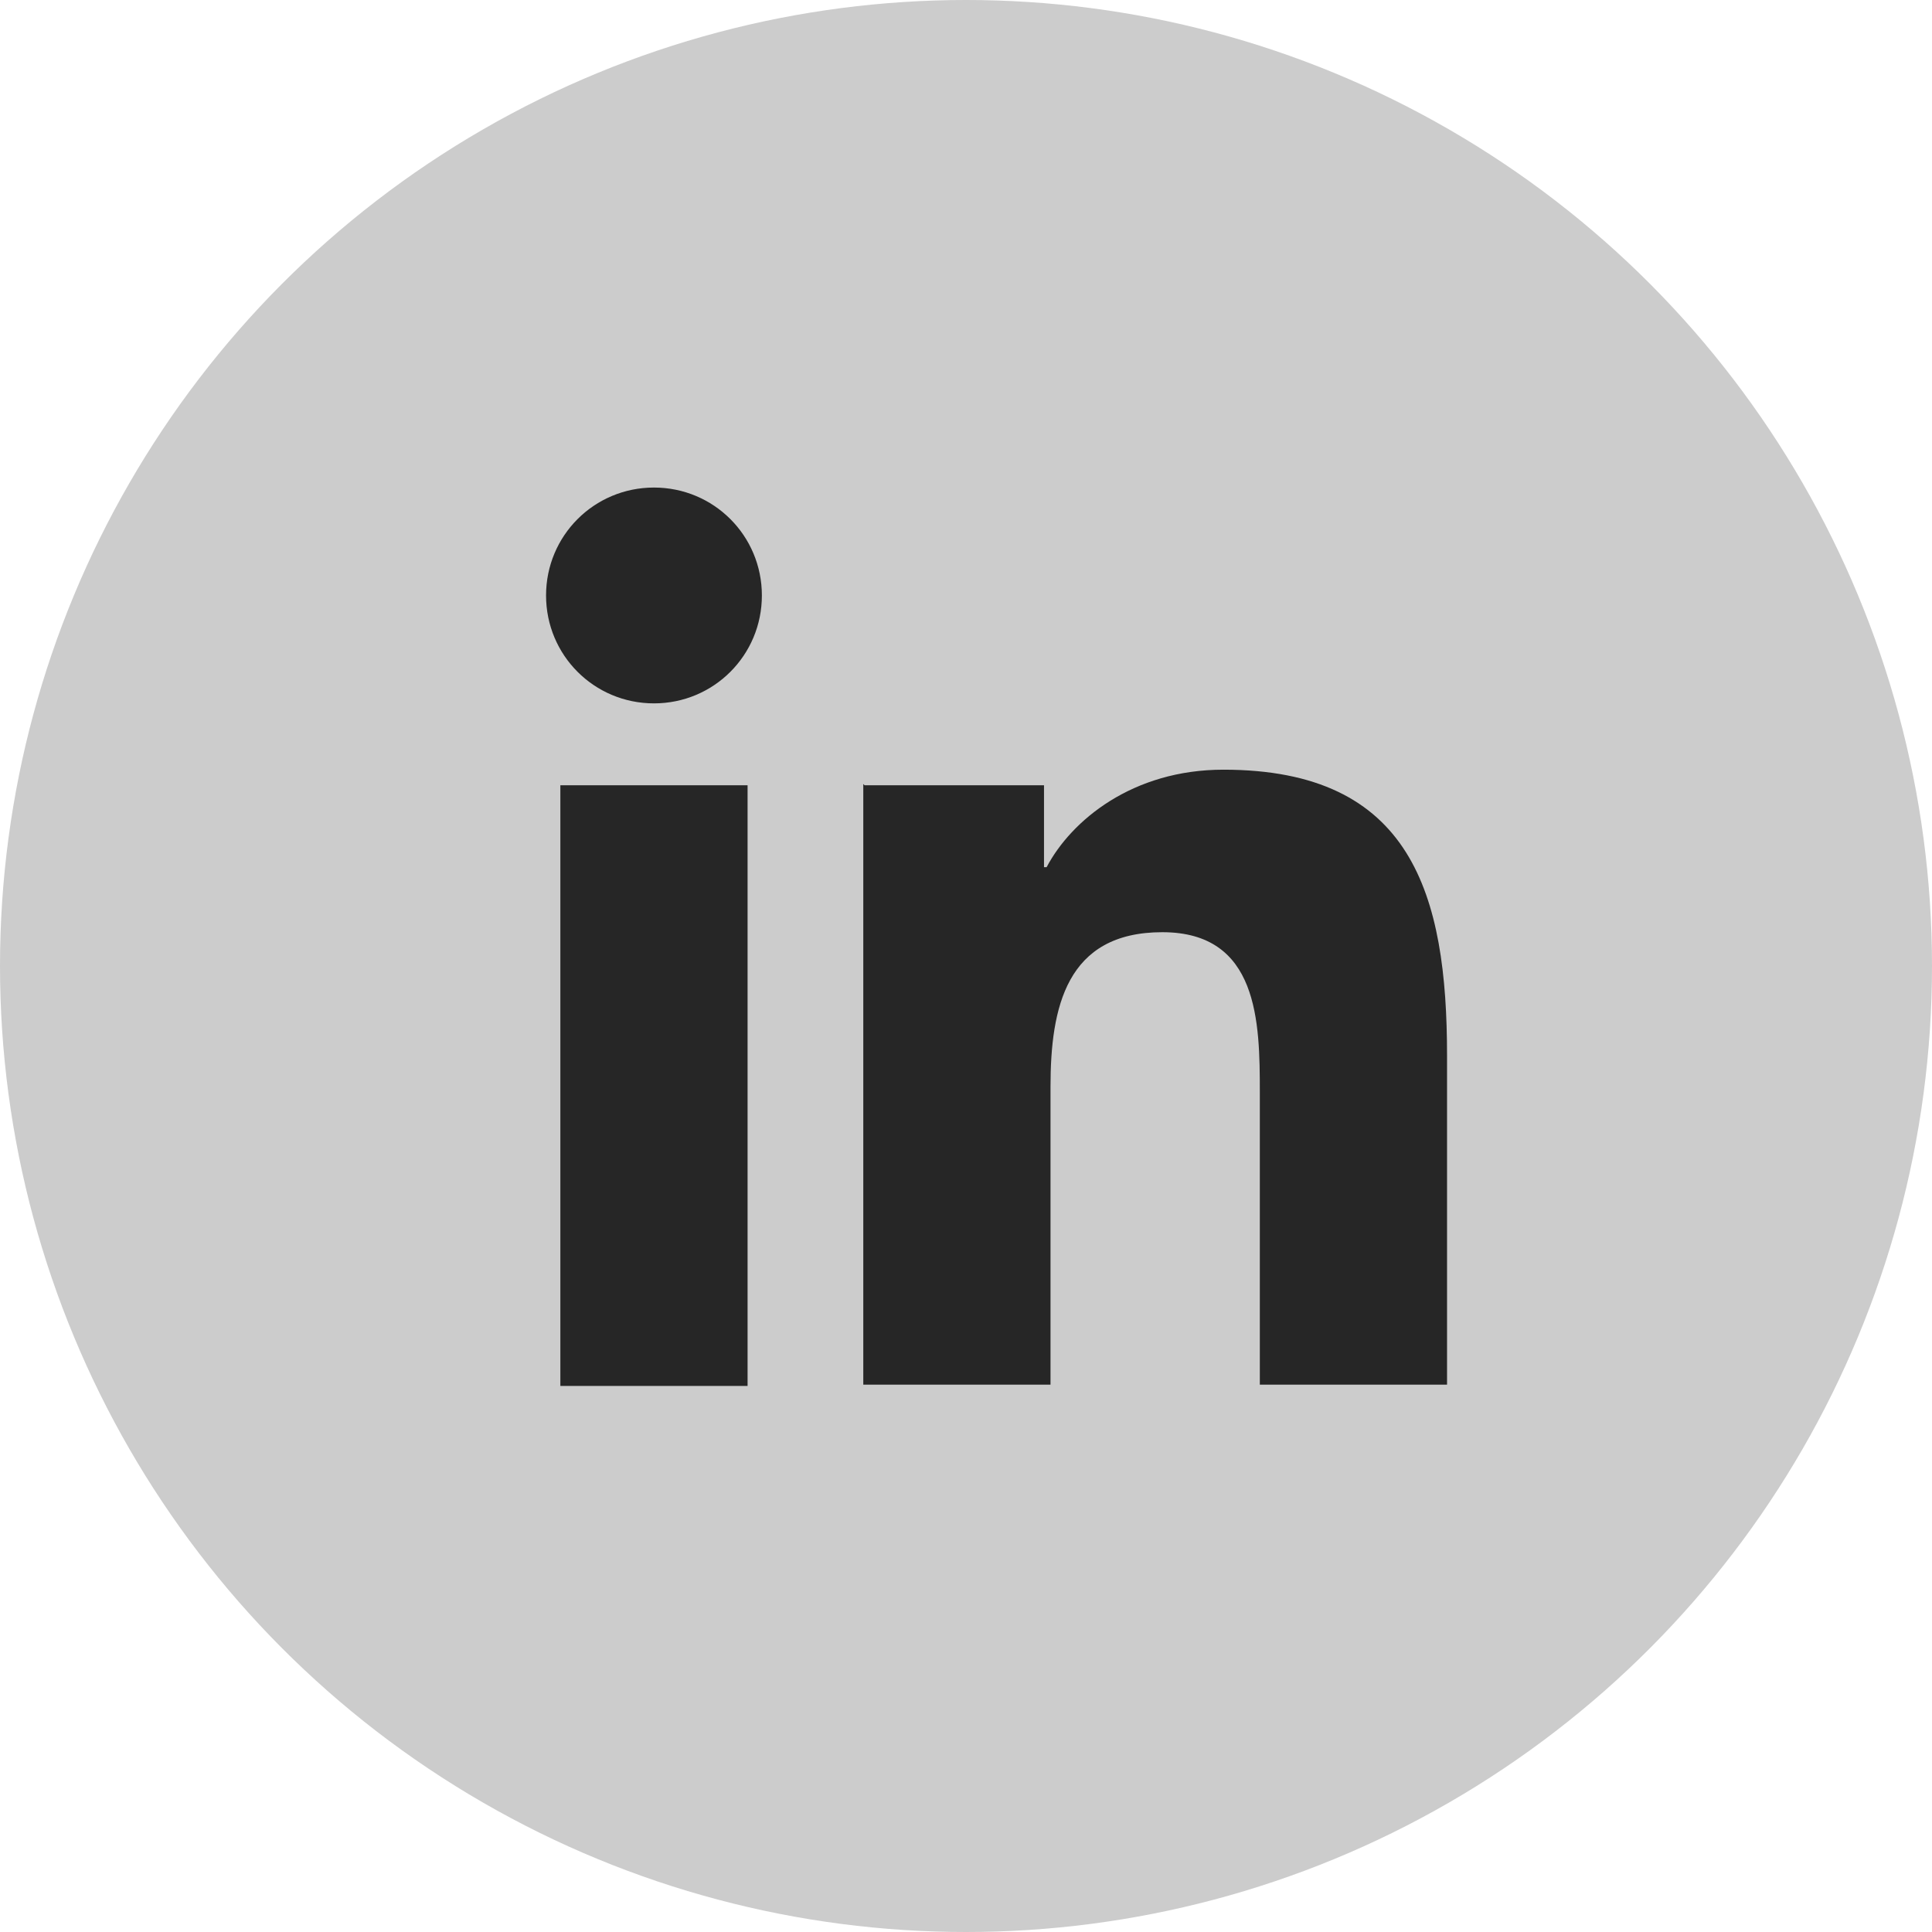
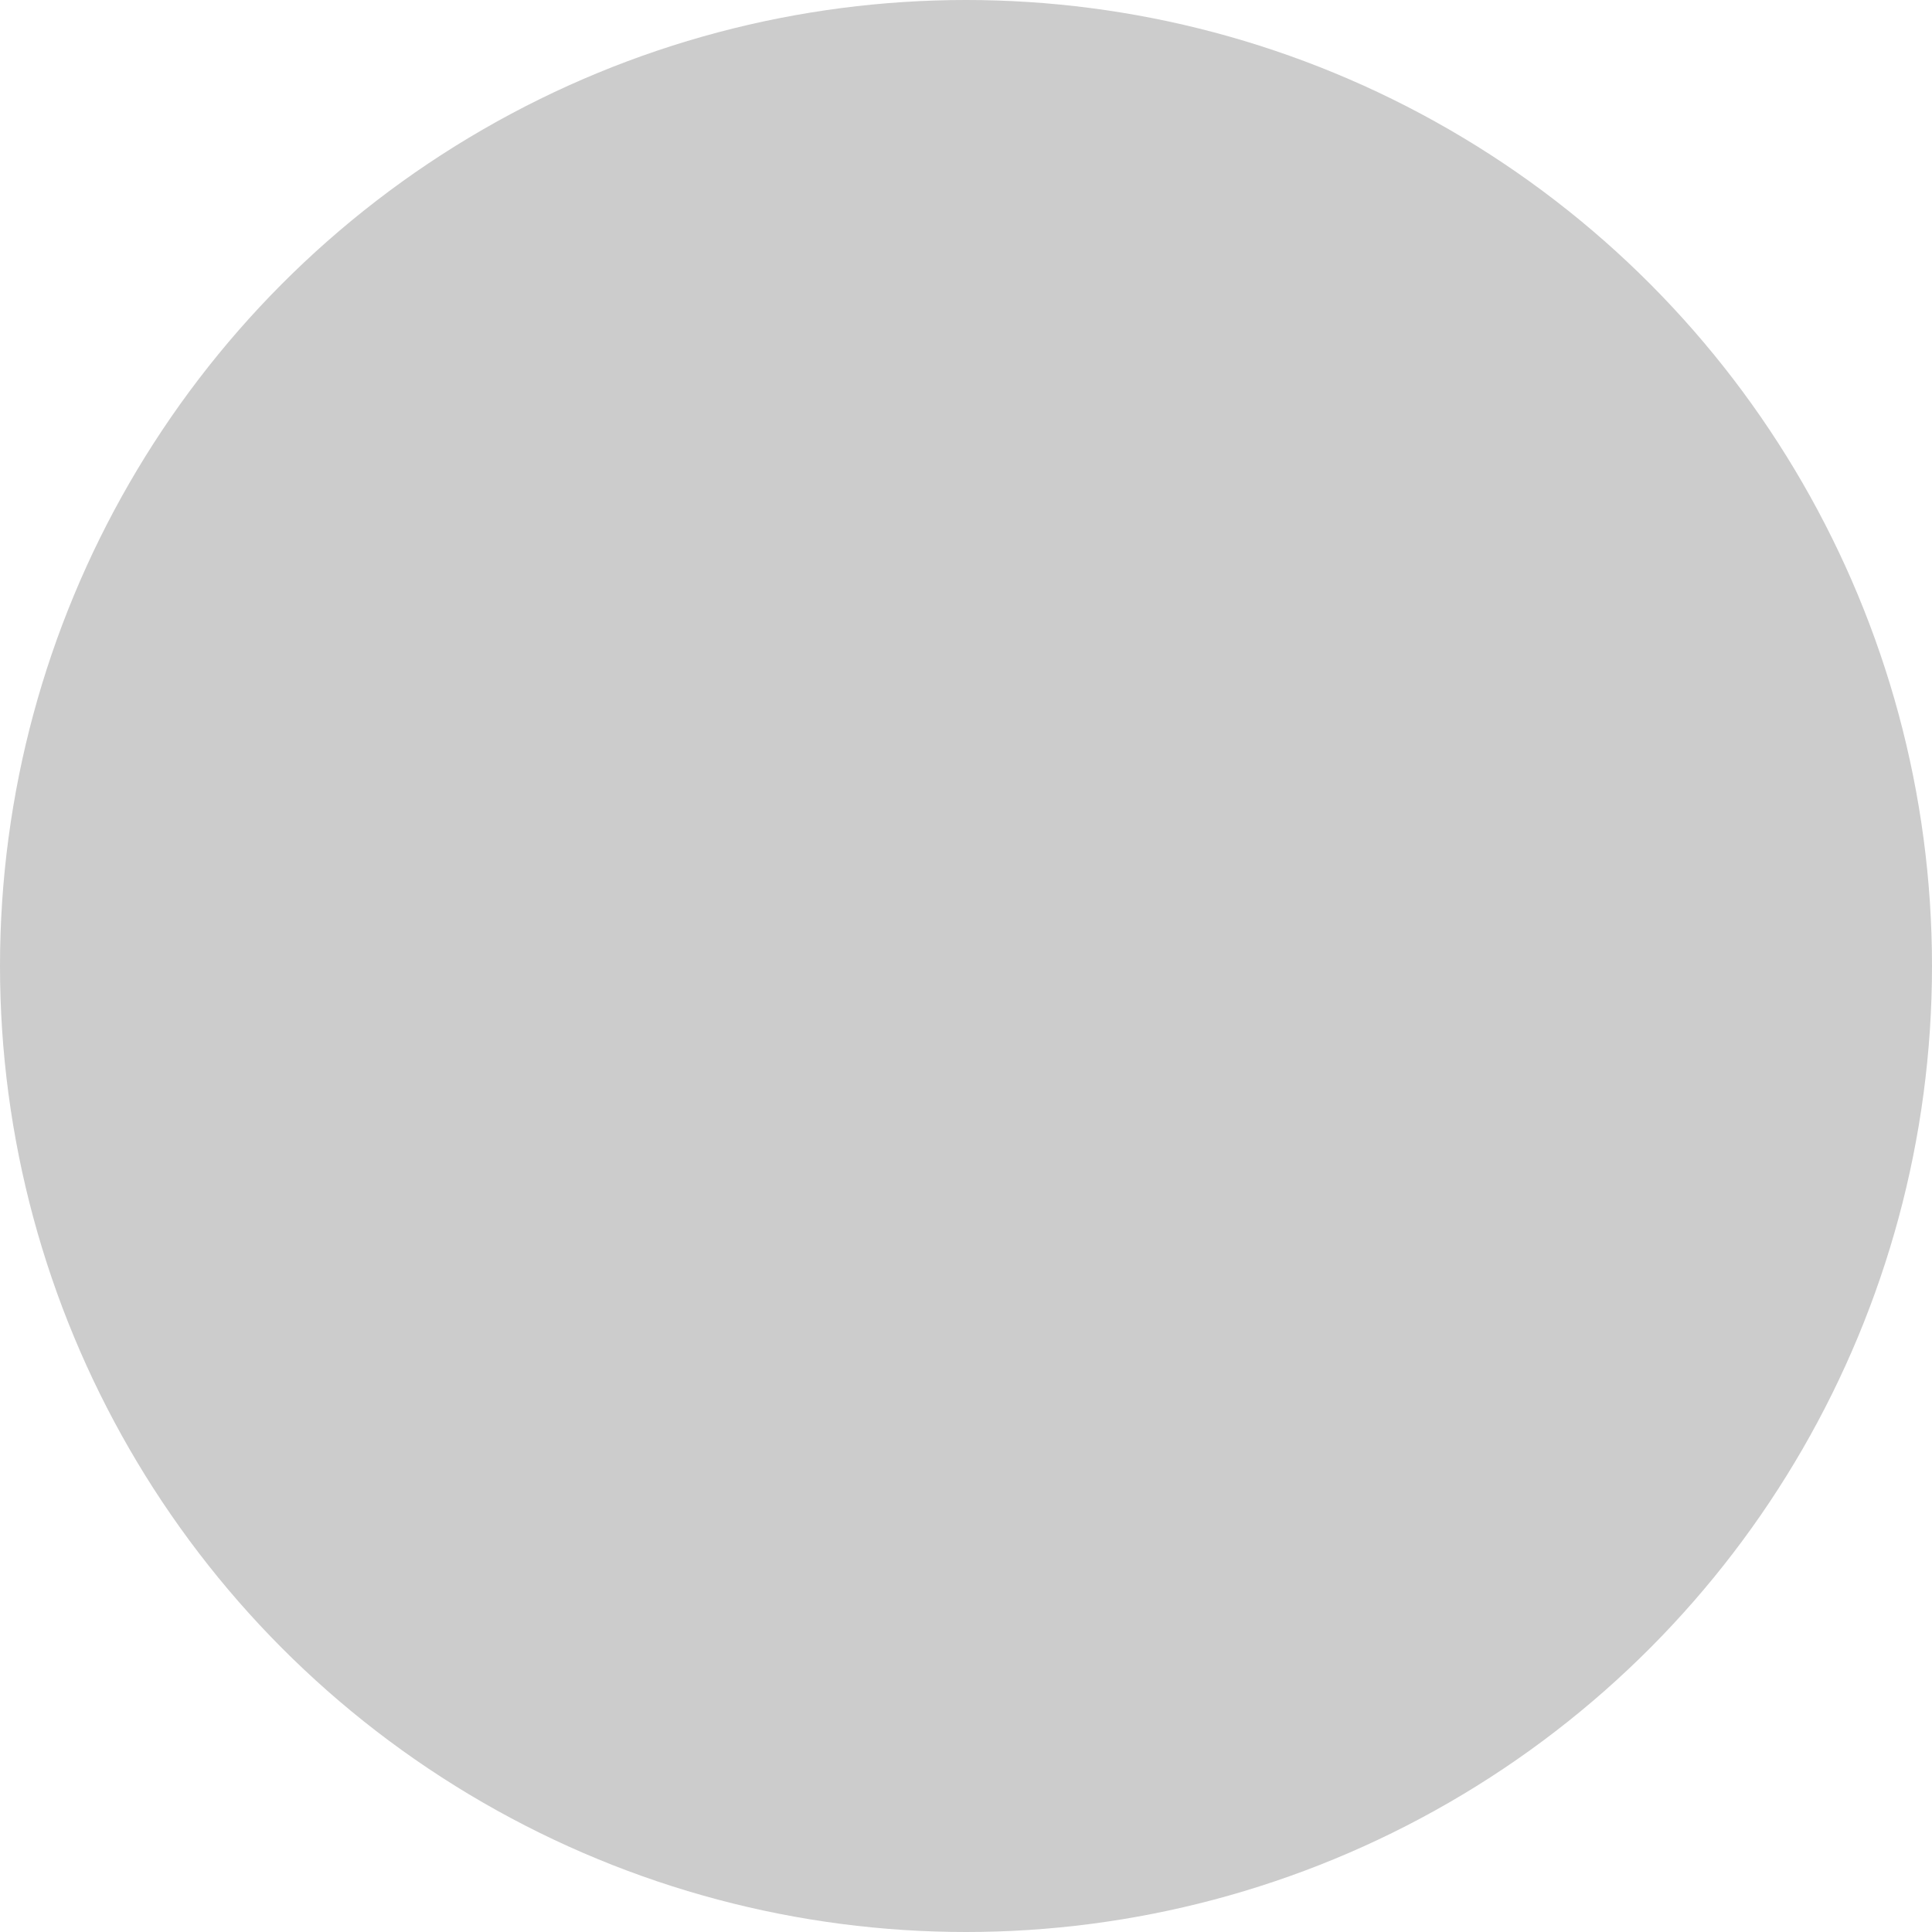
<svg xmlns="http://www.w3.org/2000/svg" id="Layer_2" viewBox="0 0 14.86 14.86">
  <defs>
    <style>
      .cls-1 {
        fill: #ccc;
      }

      .cls-2 {
        fill: #262626;
      }
    </style>
  </defs>
  <g id="Layer_1-2" data-name="Layer_1">
    <circle class="cls-1" cx="7.43" cy="7.43" r="7.43" />
-     <path class="cls-2" d="M4.31,6.04h1.44v4.62h-1.44v-4.62ZM5.03,3.75c.46,0,.83.37.83.83s-.37.83-.83.83-.83-.37-.83-.83.37-.83.83-.83" />
-     <path class="cls-2" d="M6.65,6.04h1.38v.63h.02c.19-.36.66-.75,1.36-.75,1.45,0,1.72.96,1.72,2.2v2.53h-1.44v-2.25c0-.54-.01-1.23-.75-1.23s-.86.58-.86,1.19v2.29h-1.44v-4.62Z" />
  </g>
</svg>